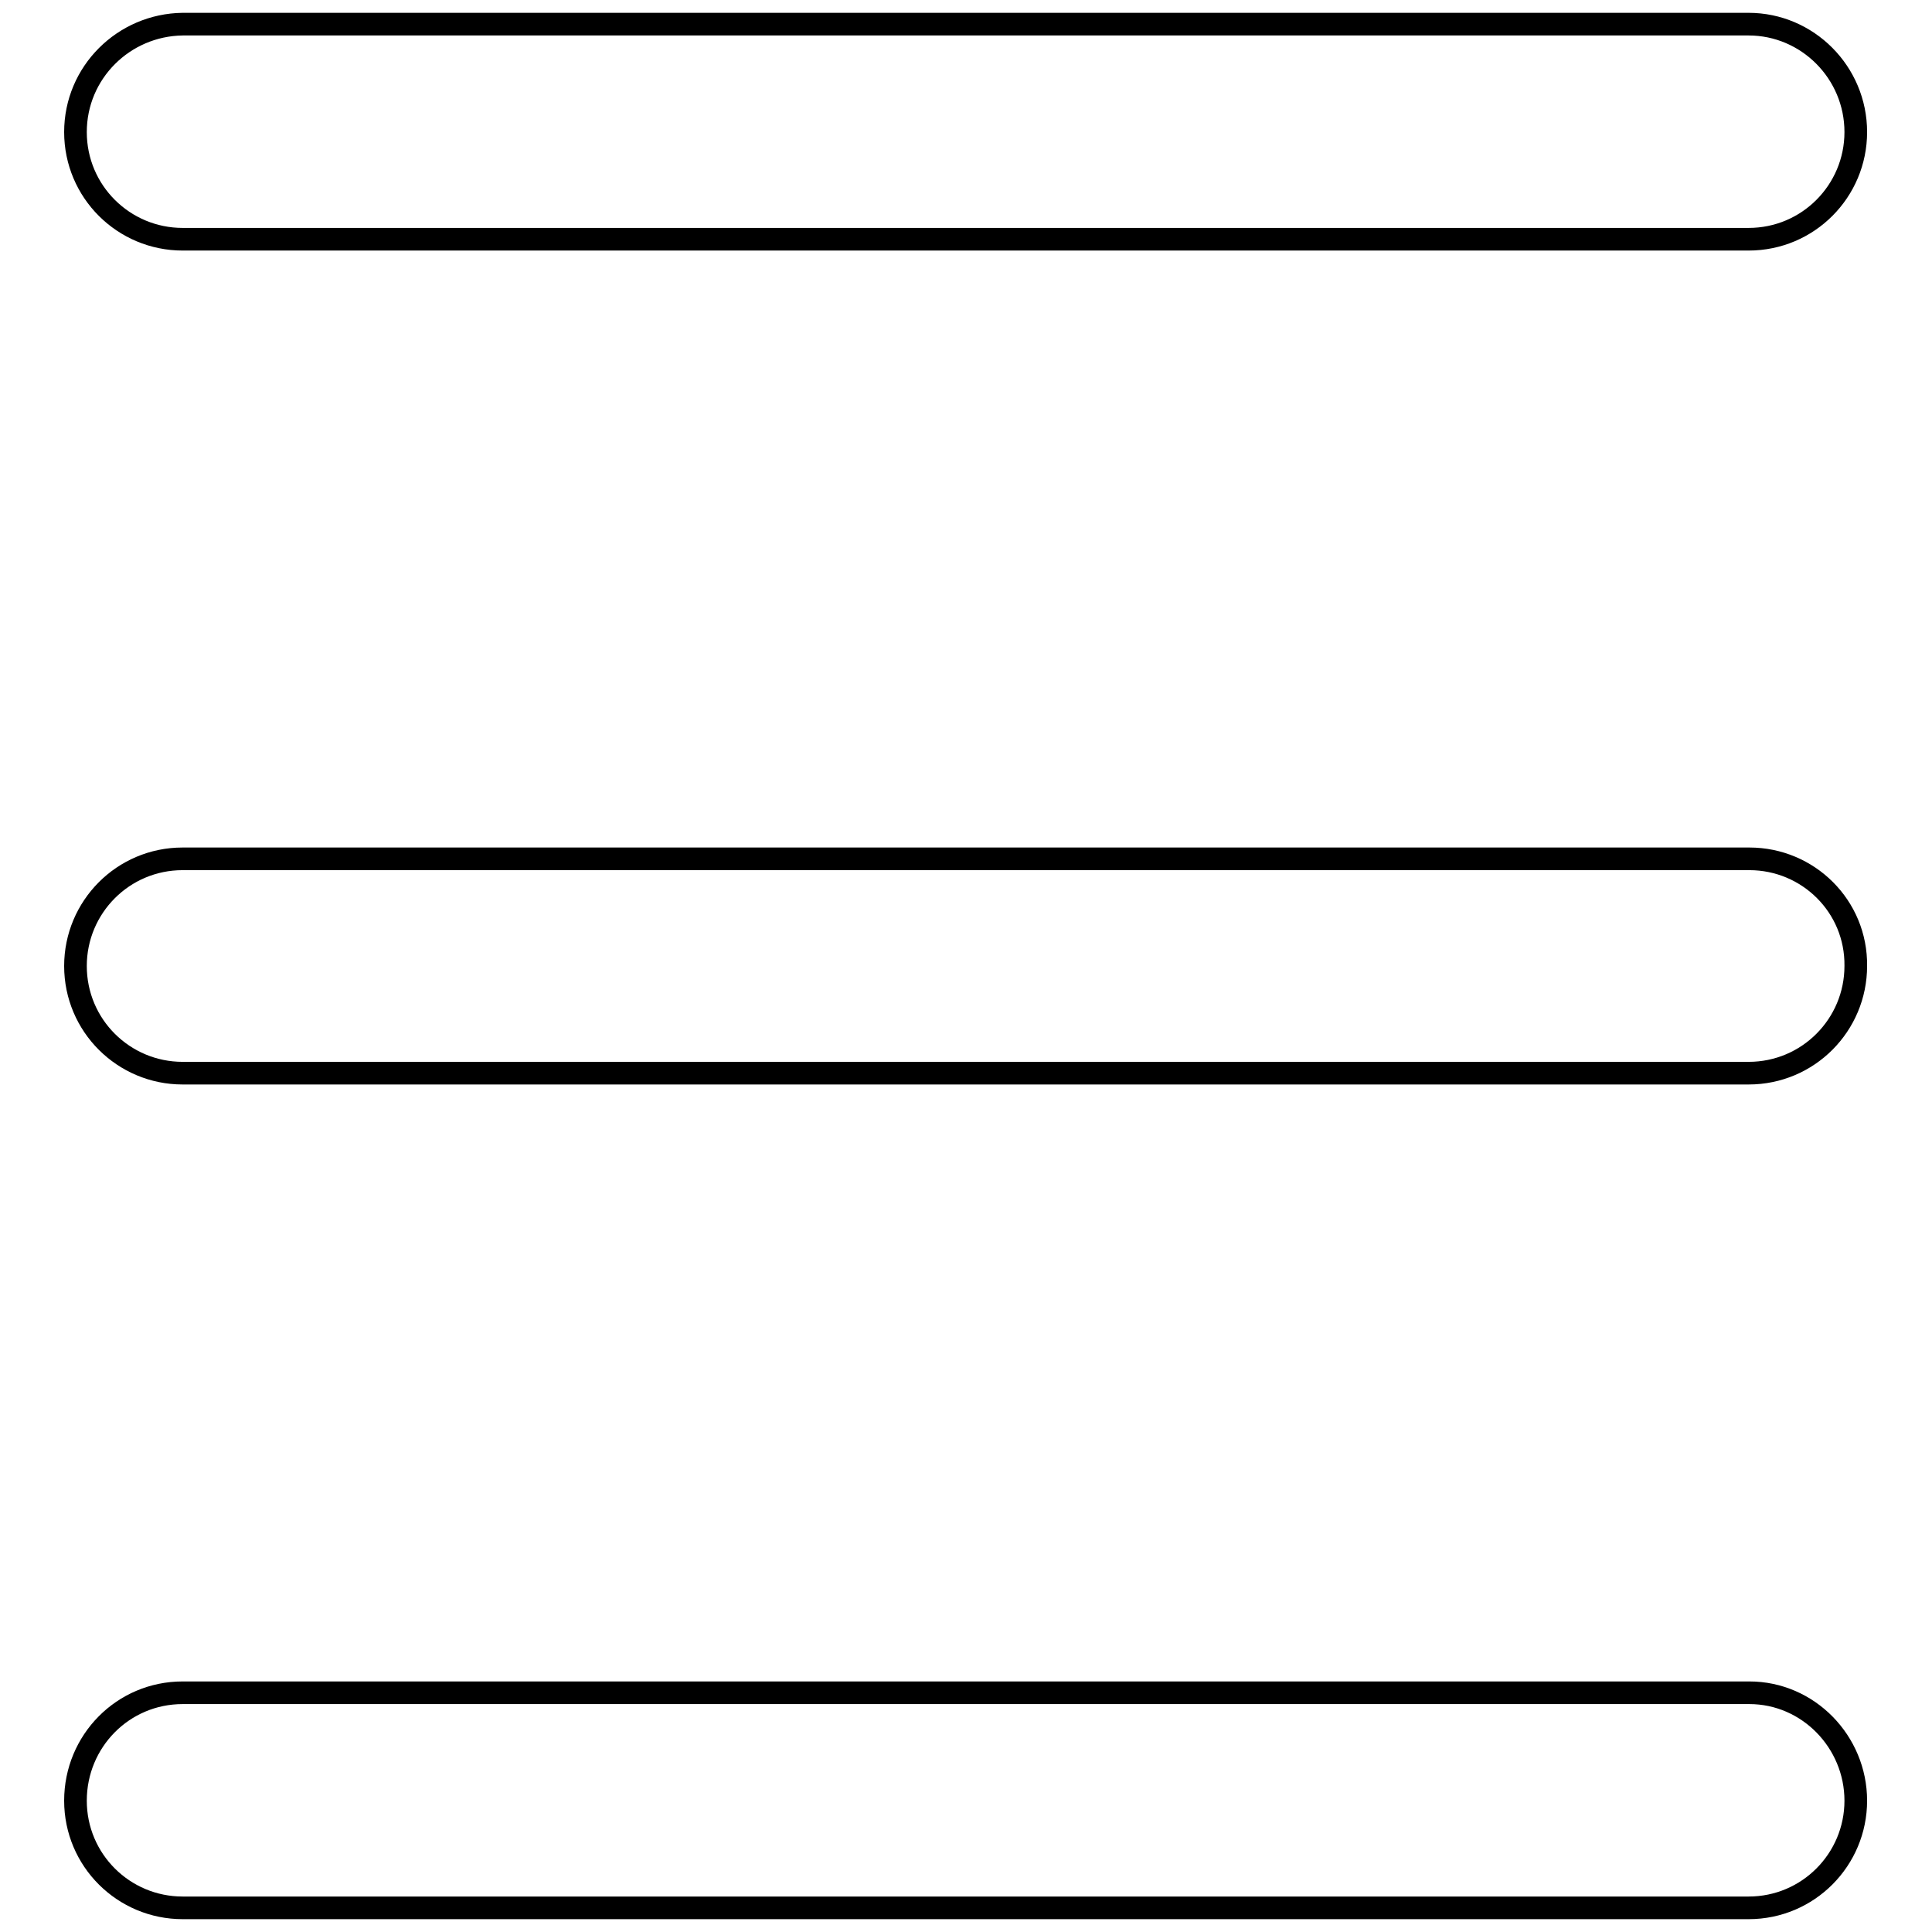
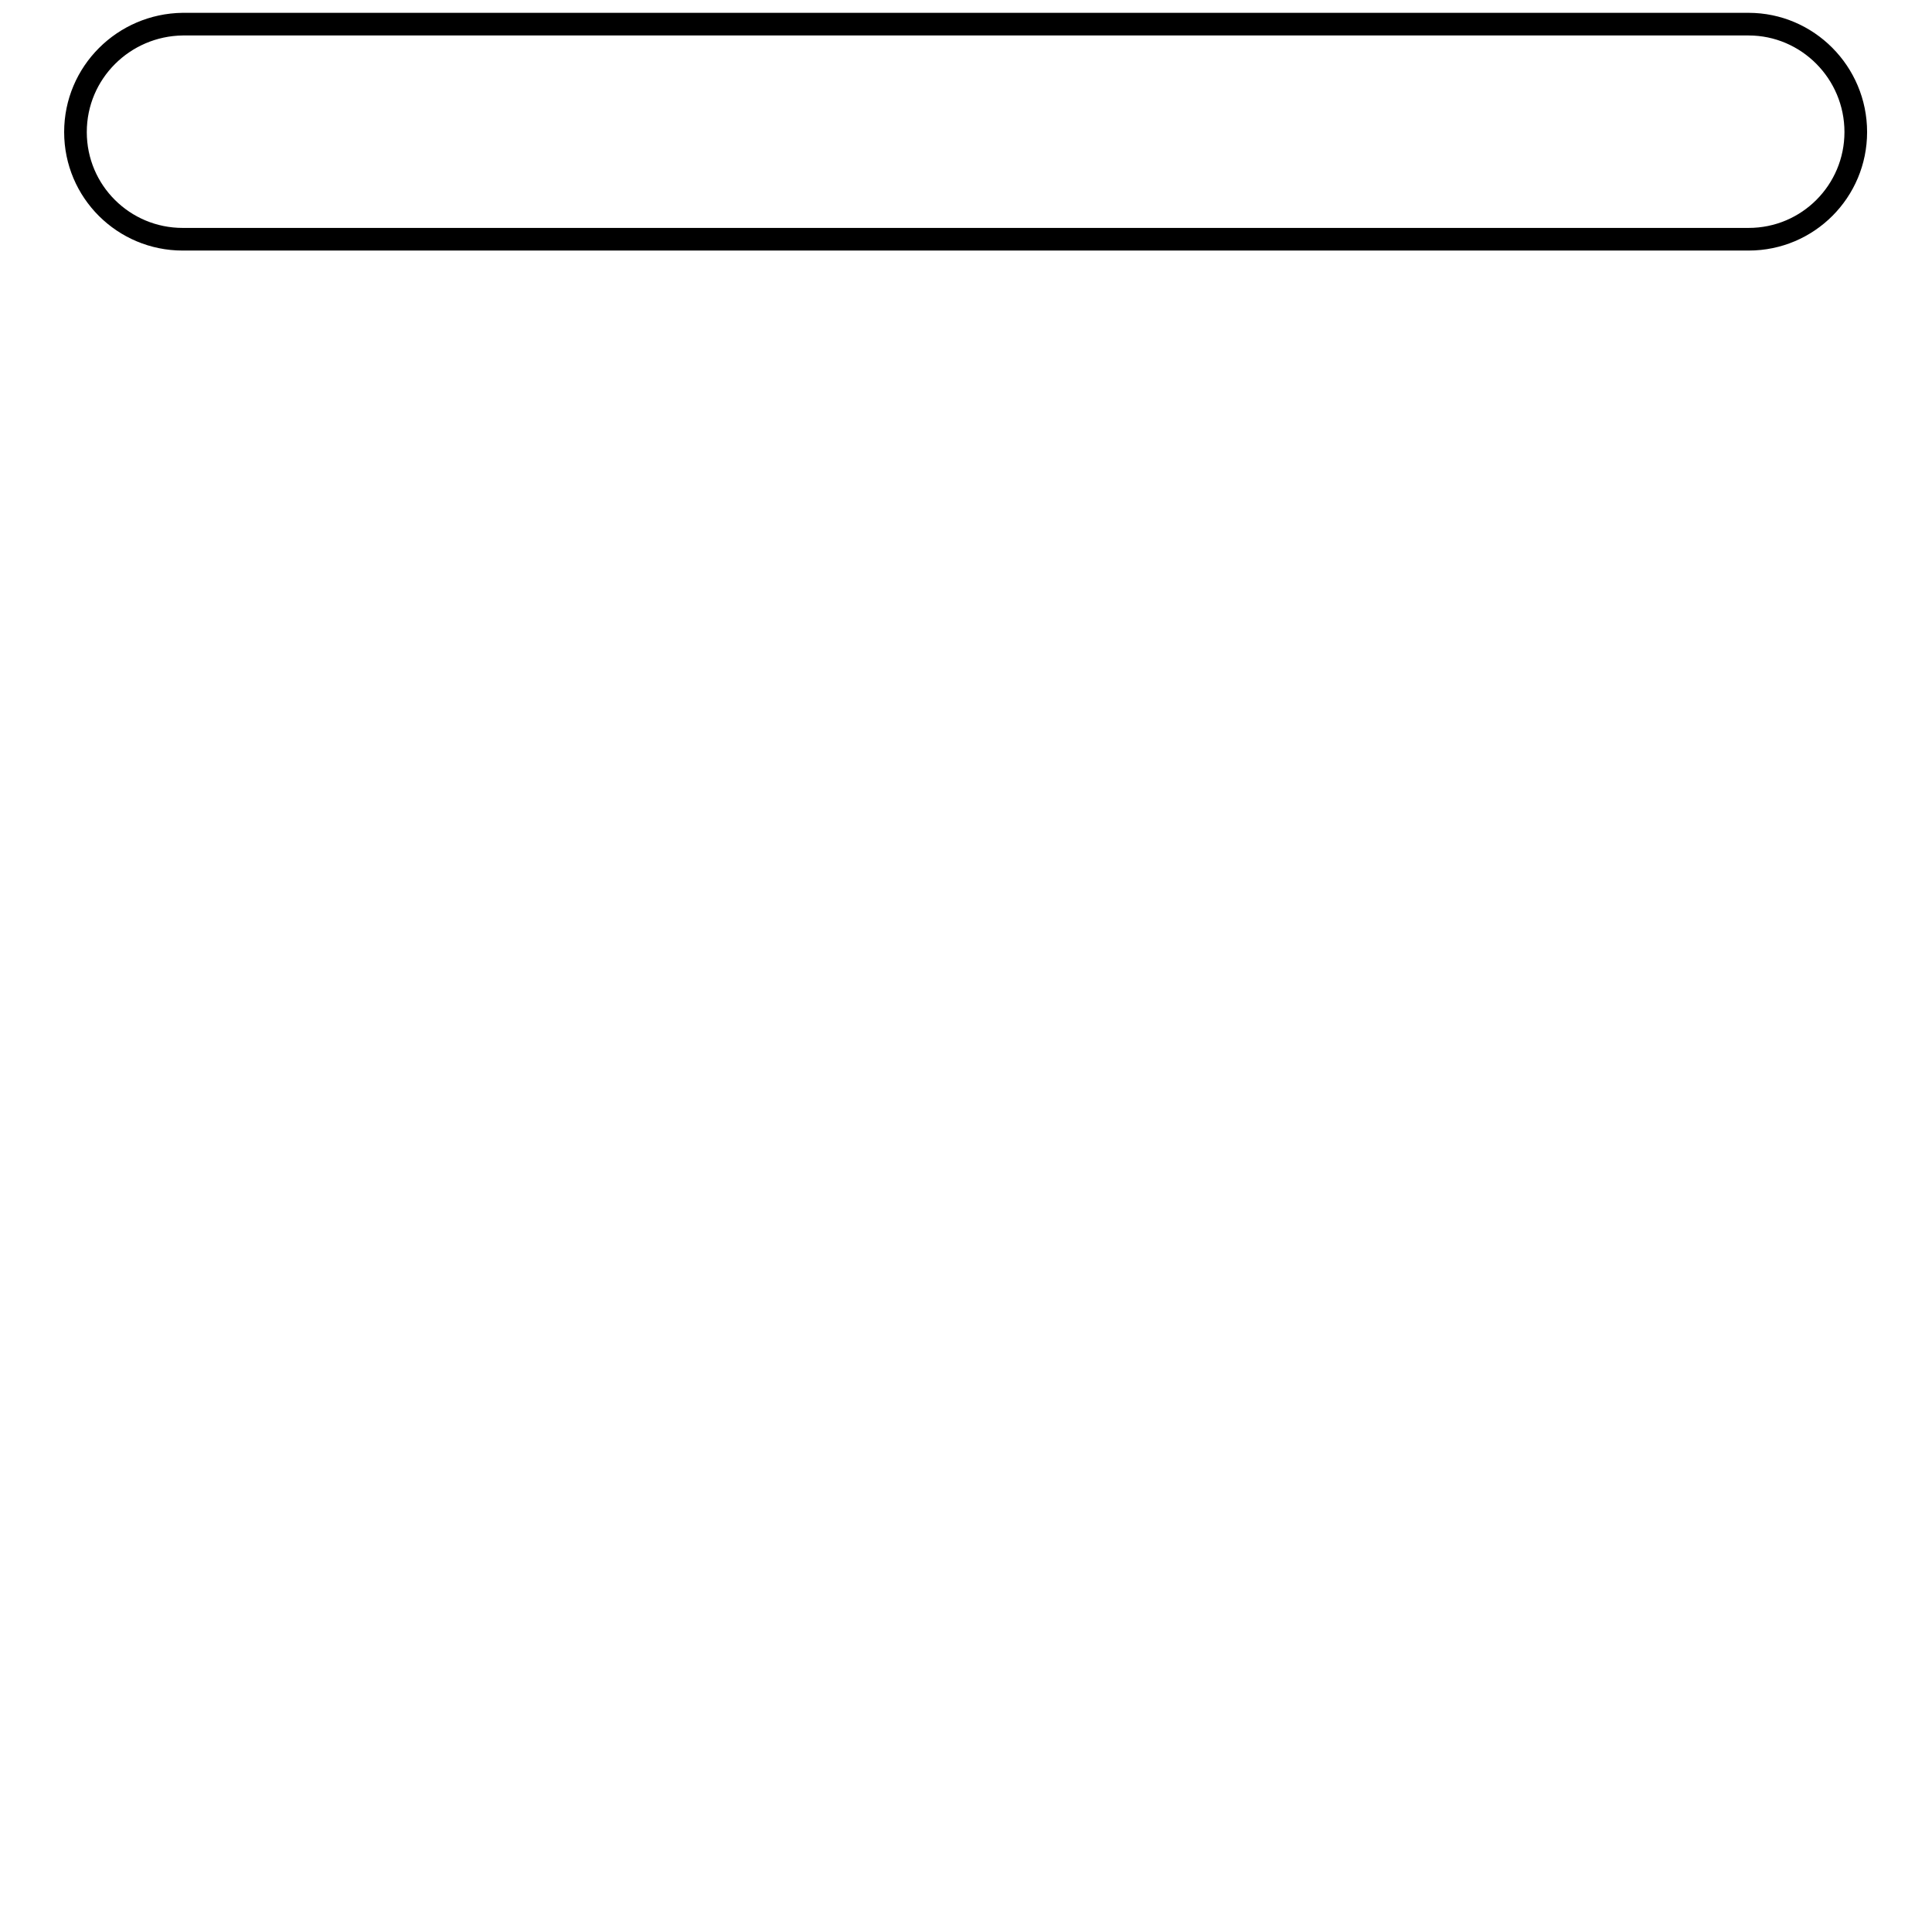
<svg xmlns="http://www.w3.org/2000/svg" version="1.1" x="0px" y="0px" viewBox="0 0 256 256" enable-background="new 0 0 256 256" xml:space="preserve">
  <g>
    <g>
-       <path stroke-width="3" fill-opacity="0" stroke="#000000" d="M231.8,224.3H24.2c-7.9,0-14.2,6.4-14.2,14.3s6.4,14.2,14.2,14.2h207.5c7.9,0,14.2-6.4,14.2-14.2S239.6,224.3,231.8,224.3z" />
-       <path stroke-width="3" fill-opacity="0" stroke="#000000" d="M231.8,113.8H24.2c-7.9,0-14.2,6.4-14.2,14.2c0,7.9,6.4,14.2,14.2,14.2h207.5c7.9,0,14.2-6.4,14.2-14.2C246,120.1,239.6,113.8,231.8,113.8z" />
      <path stroke-width="3" fill-opacity="0" stroke="#000000" d="M24.2,31.7h207.5c7.9,0,14.2-6.4,14.2-14.2c0-7.9-6.4-14.3-14.2-14.3H24.2C16.4,3.3,10,9.6,10,17.5C10,25.4,16.4,31.7,24.2,31.7z" />
    </g>
  </g>
</svg>